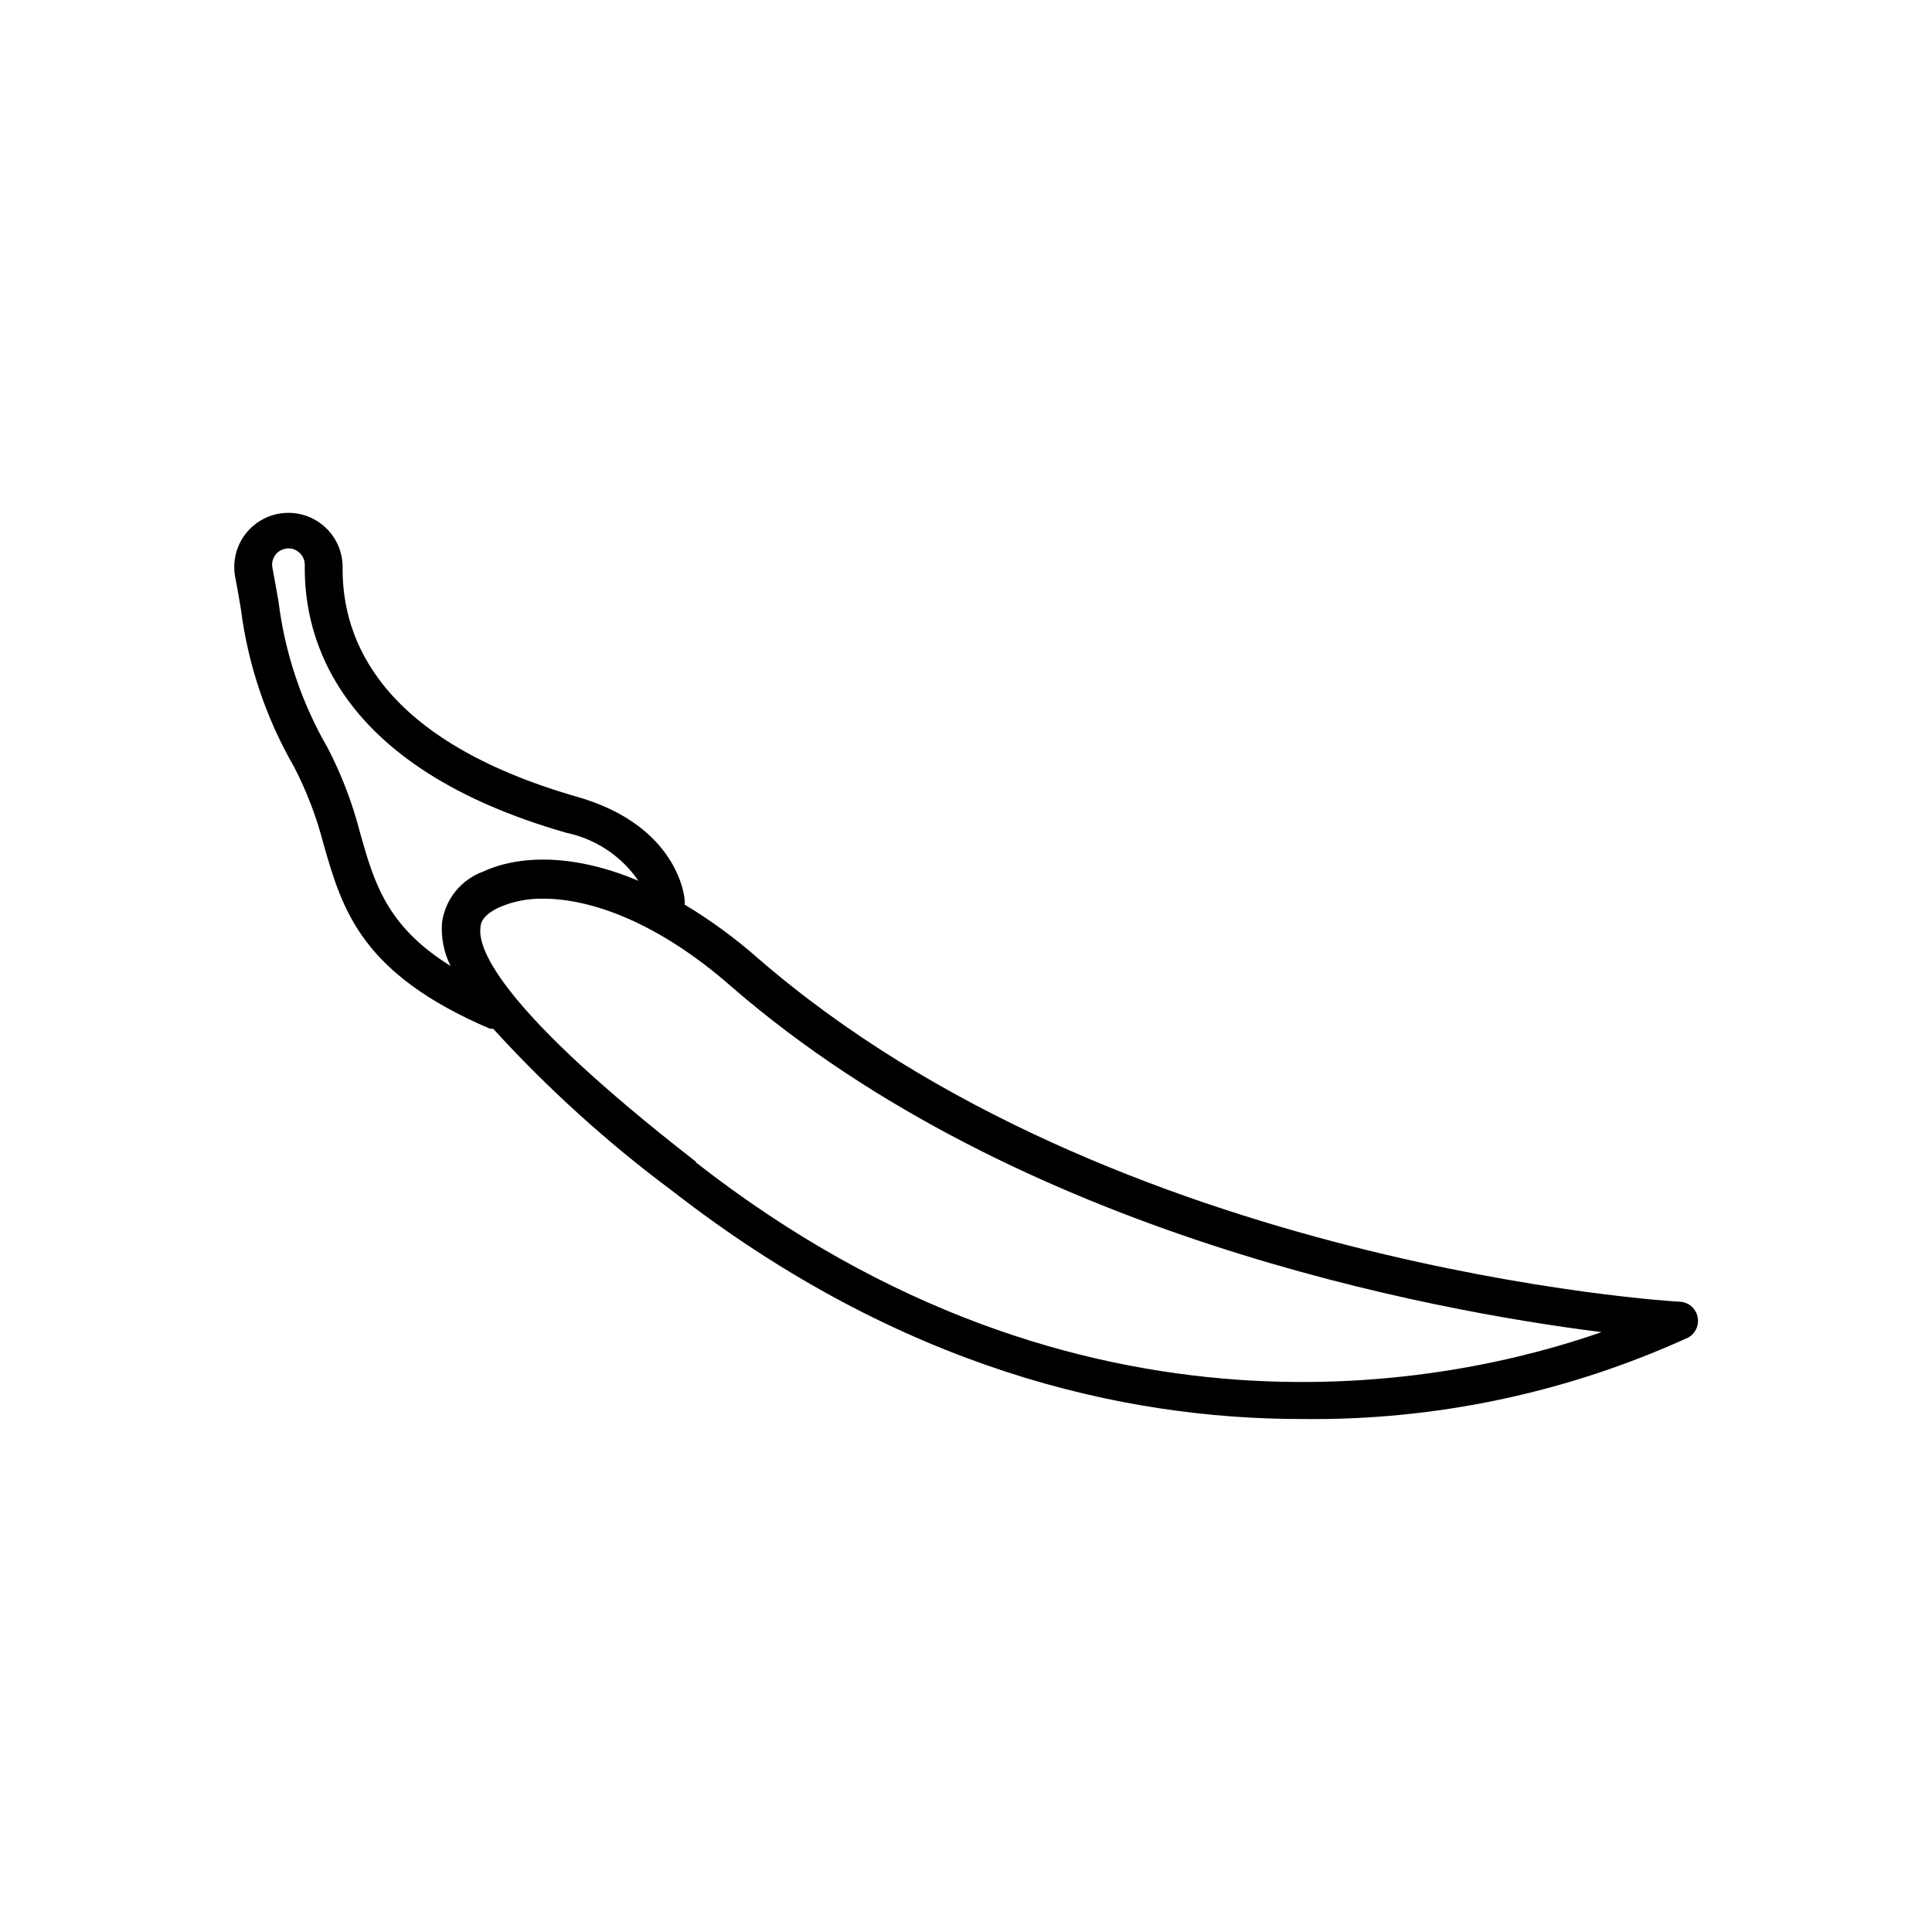
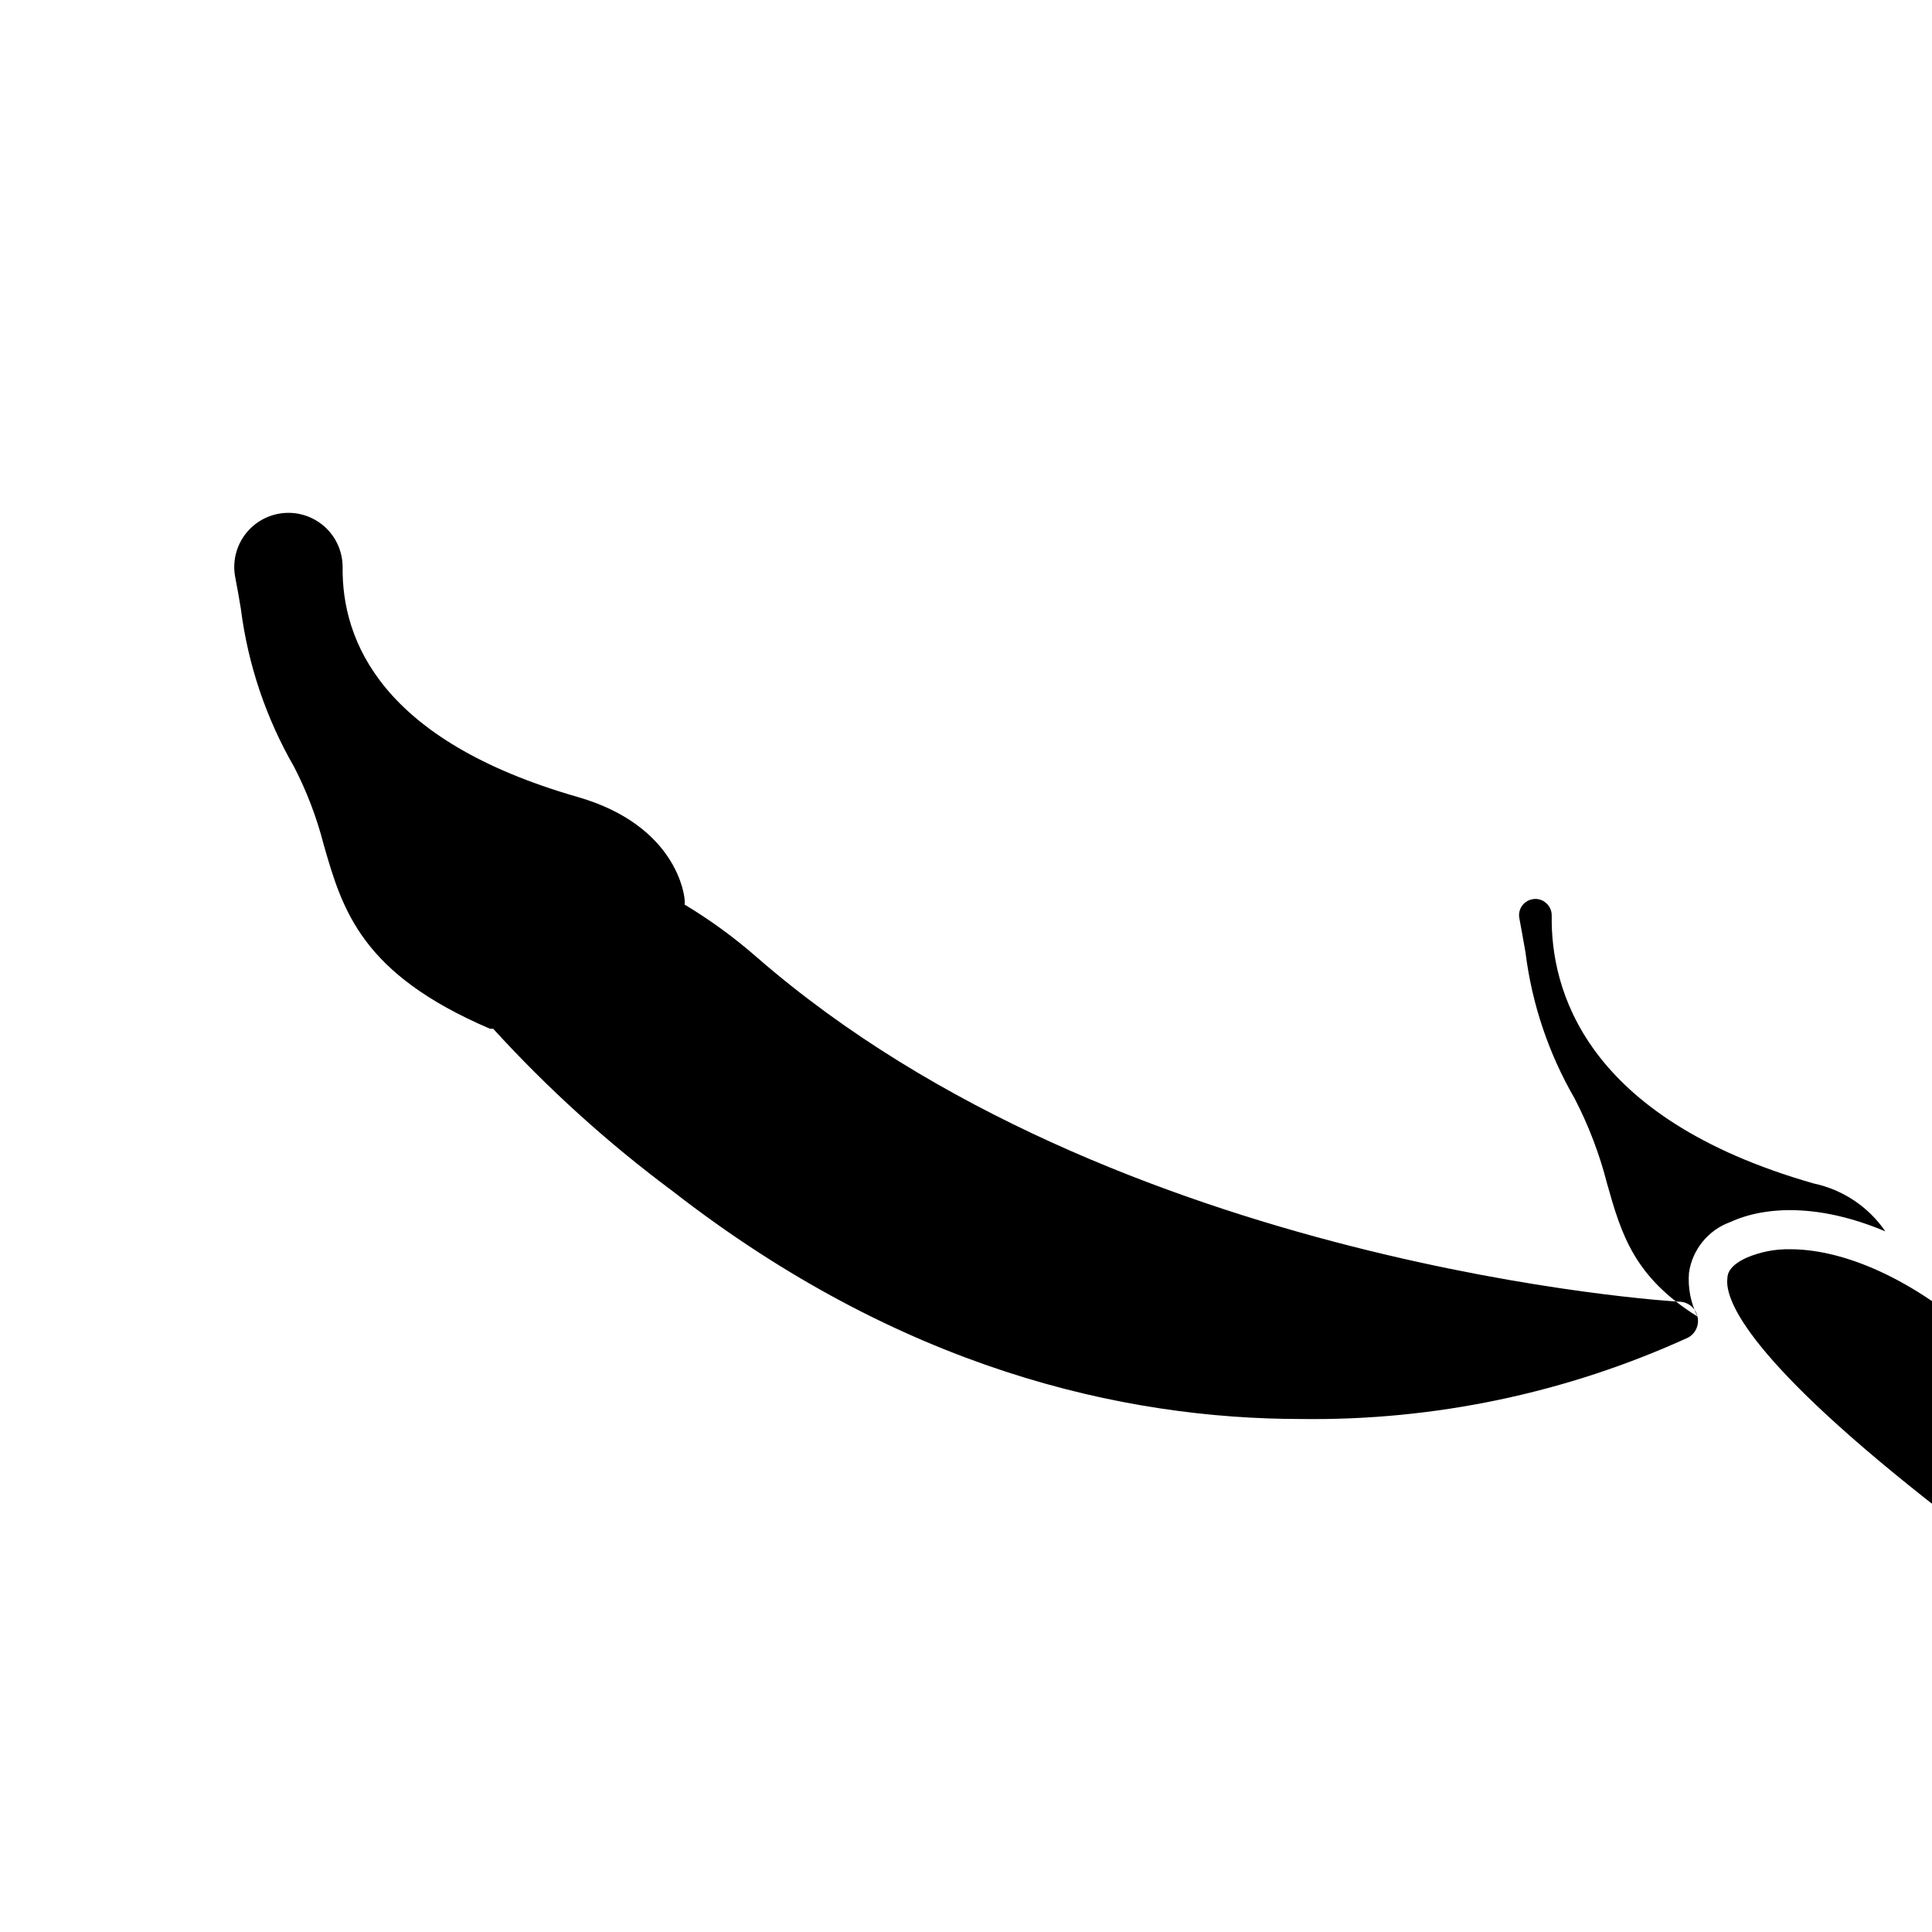
<svg xmlns="http://www.w3.org/2000/svg" fill="#000000" width="800px" height="800px" version="1.1" viewBox="144 144 512 512">
-   <path d="m593.86 492.9c-0.492-2.199-2.383-3.805-4.633-3.93-1.512 0-149.98-9.02-244.55-91.191-5.984-5.25-12.426-9.953-19.246-14.055 0.055-0.418 0.055-0.844 0-1.262 0-0.805-1.812-19.699-28.516-27.305-51.789-14.914-62.371-41.312-62.117-60.961-0.023-4.012-1.719-7.832-4.68-10.535-2.965-2.703-6.922-4.043-10.918-3.699-3.996 0.348-7.664 2.348-10.121 5.519-2.453 3.176-3.469 7.227-2.797 11.184 0.605 3.125 1.109 5.996 1.562 8.766h-0.004c1.887 14.734 6.684 28.949 14.109 41.816 3.363 6.519 5.984 13.398 7.809 20.504 5.039 17.633 10.078 34.309 44.082 48.871 0.285 0.023 0.574 0.023 0.855 0 14.406 15.812 30.301 30.203 47.461 42.973 60.457 47.055 119.35 60.457 166.71 60.457 35.367 0.465 70.402-6.914 102.57-21.613 1.949-1.102 2.934-3.359 2.418-5.539zm-330.45-92.902c-16.777-10.48-20.152-21.664-23.98-35.266v-0.004c-2-7.828-4.891-15.398-8.613-22.57-6.883-11.895-11.305-25.055-13-38.691-0.504-2.82-1.008-5.793-1.613-8.969-0.469-2.273 0.961-4.512 3.227-5.039 1.285-0.336 2.652-0.035 3.676 0.809 1.07 0.836 1.684 2.121 1.664 3.477-0.301 19.293 8.414 53.555 69.426 70.984 7.727 1.637 14.527 6.184 18.992 12.699-17.281-7.305-31.691-6.801-41.109-2.469-2.871 1.039-5.406 2.84-7.332 5.207-1.926 2.371-3.172 5.219-3.602 8.242-0.32 3.996 0.465 8.008 2.266 11.59zm64.992 51.844c-51.336-39.906-57.785-56.078-57.082-61.922 0-1.562 0.906-3.578 5.039-5.492 3.672-1.578 7.641-2.352 11.637-2.266 12.395 0 30.23 6.047 49.977 23.426 76.078 65.848 185.66 85.801 230.45 91.441-39.5 13.805-137.84 34.812-240.02-44.988z" />
+   <path d="m593.86 492.9c-0.492-2.199-2.383-3.805-4.633-3.93-1.512 0-149.98-9.02-244.55-91.191-5.984-5.25-12.426-9.953-19.246-14.055 0.055-0.418 0.055-0.844 0-1.262 0-0.805-1.812-19.699-28.516-27.305-51.789-14.914-62.371-41.312-62.117-60.961-0.023-4.012-1.719-7.832-4.68-10.535-2.965-2.703-6.922-4.043-10.918-3.699-3.996 0.348-7.664 2.348-10.121 5.519-2.453 3.176-3.469 7.227-2.797 11.184 0.605 3.125 1.109 5.996 1.562 8.766h-0.004c1.887 14.734 6.684 28.949 14.109 41.816 3.363 6.519 5.984 13.398 7.809 20.504 5.039 17.633 10.078 34.309 44.082 48.871 0.285 0.023 0.574 0.023 0.855 0 14.406 15.812 30.301 30.203 47.461 42.973 60.457 47.055 119.35 60.457 166.71 60.457 35.367 0.465 70.402-6.914 102.57-21.613 1.949-1.102 2.934-3.359 2.418-5.539zc-16.777-10.48-20.152-21.664-23.98-35.266v-0.004c-2-7.828-4.891-15.398-8.613-22.57-6.883-11.895-11.305-25.055-13-38.691-0.504-2.82-1.008-5.793-1.613-8.969-0.469-2.273 0.961-4.512 3.227-5.039 1.285-0.336 2.652-0.035 3.676 0.809 1.07 0.836 1.684 2.121 1.664 3.477-0.301 19.293 8.414 53.555 69.426 70.984 7.727 1.637 14.527 6.184 18.992 12.699-17.281-7.305-31.691-6.801-41.109-2.469-2.871 1.039-5.406 2.84-7.332 5.207-1.926 2.371-3.172 5.219-3.602 8.242-0.32 3.996 0.465 8.008 2.266 11.59zm64.992 51.844c-51.336-39.906-57.785-56.078-57.082-61.922 0-1.562 0.906-3.578 5.039-5.492 3.672-1.578 7.641-2.352 11.637-2.266 12.395 0 30.23 6.047 49.977 23.426 76.078 65.848 185.66 85.801 230.45 91.441-39.5 13.805-137.84 34.812-240.02-44.988z" />
</svg>